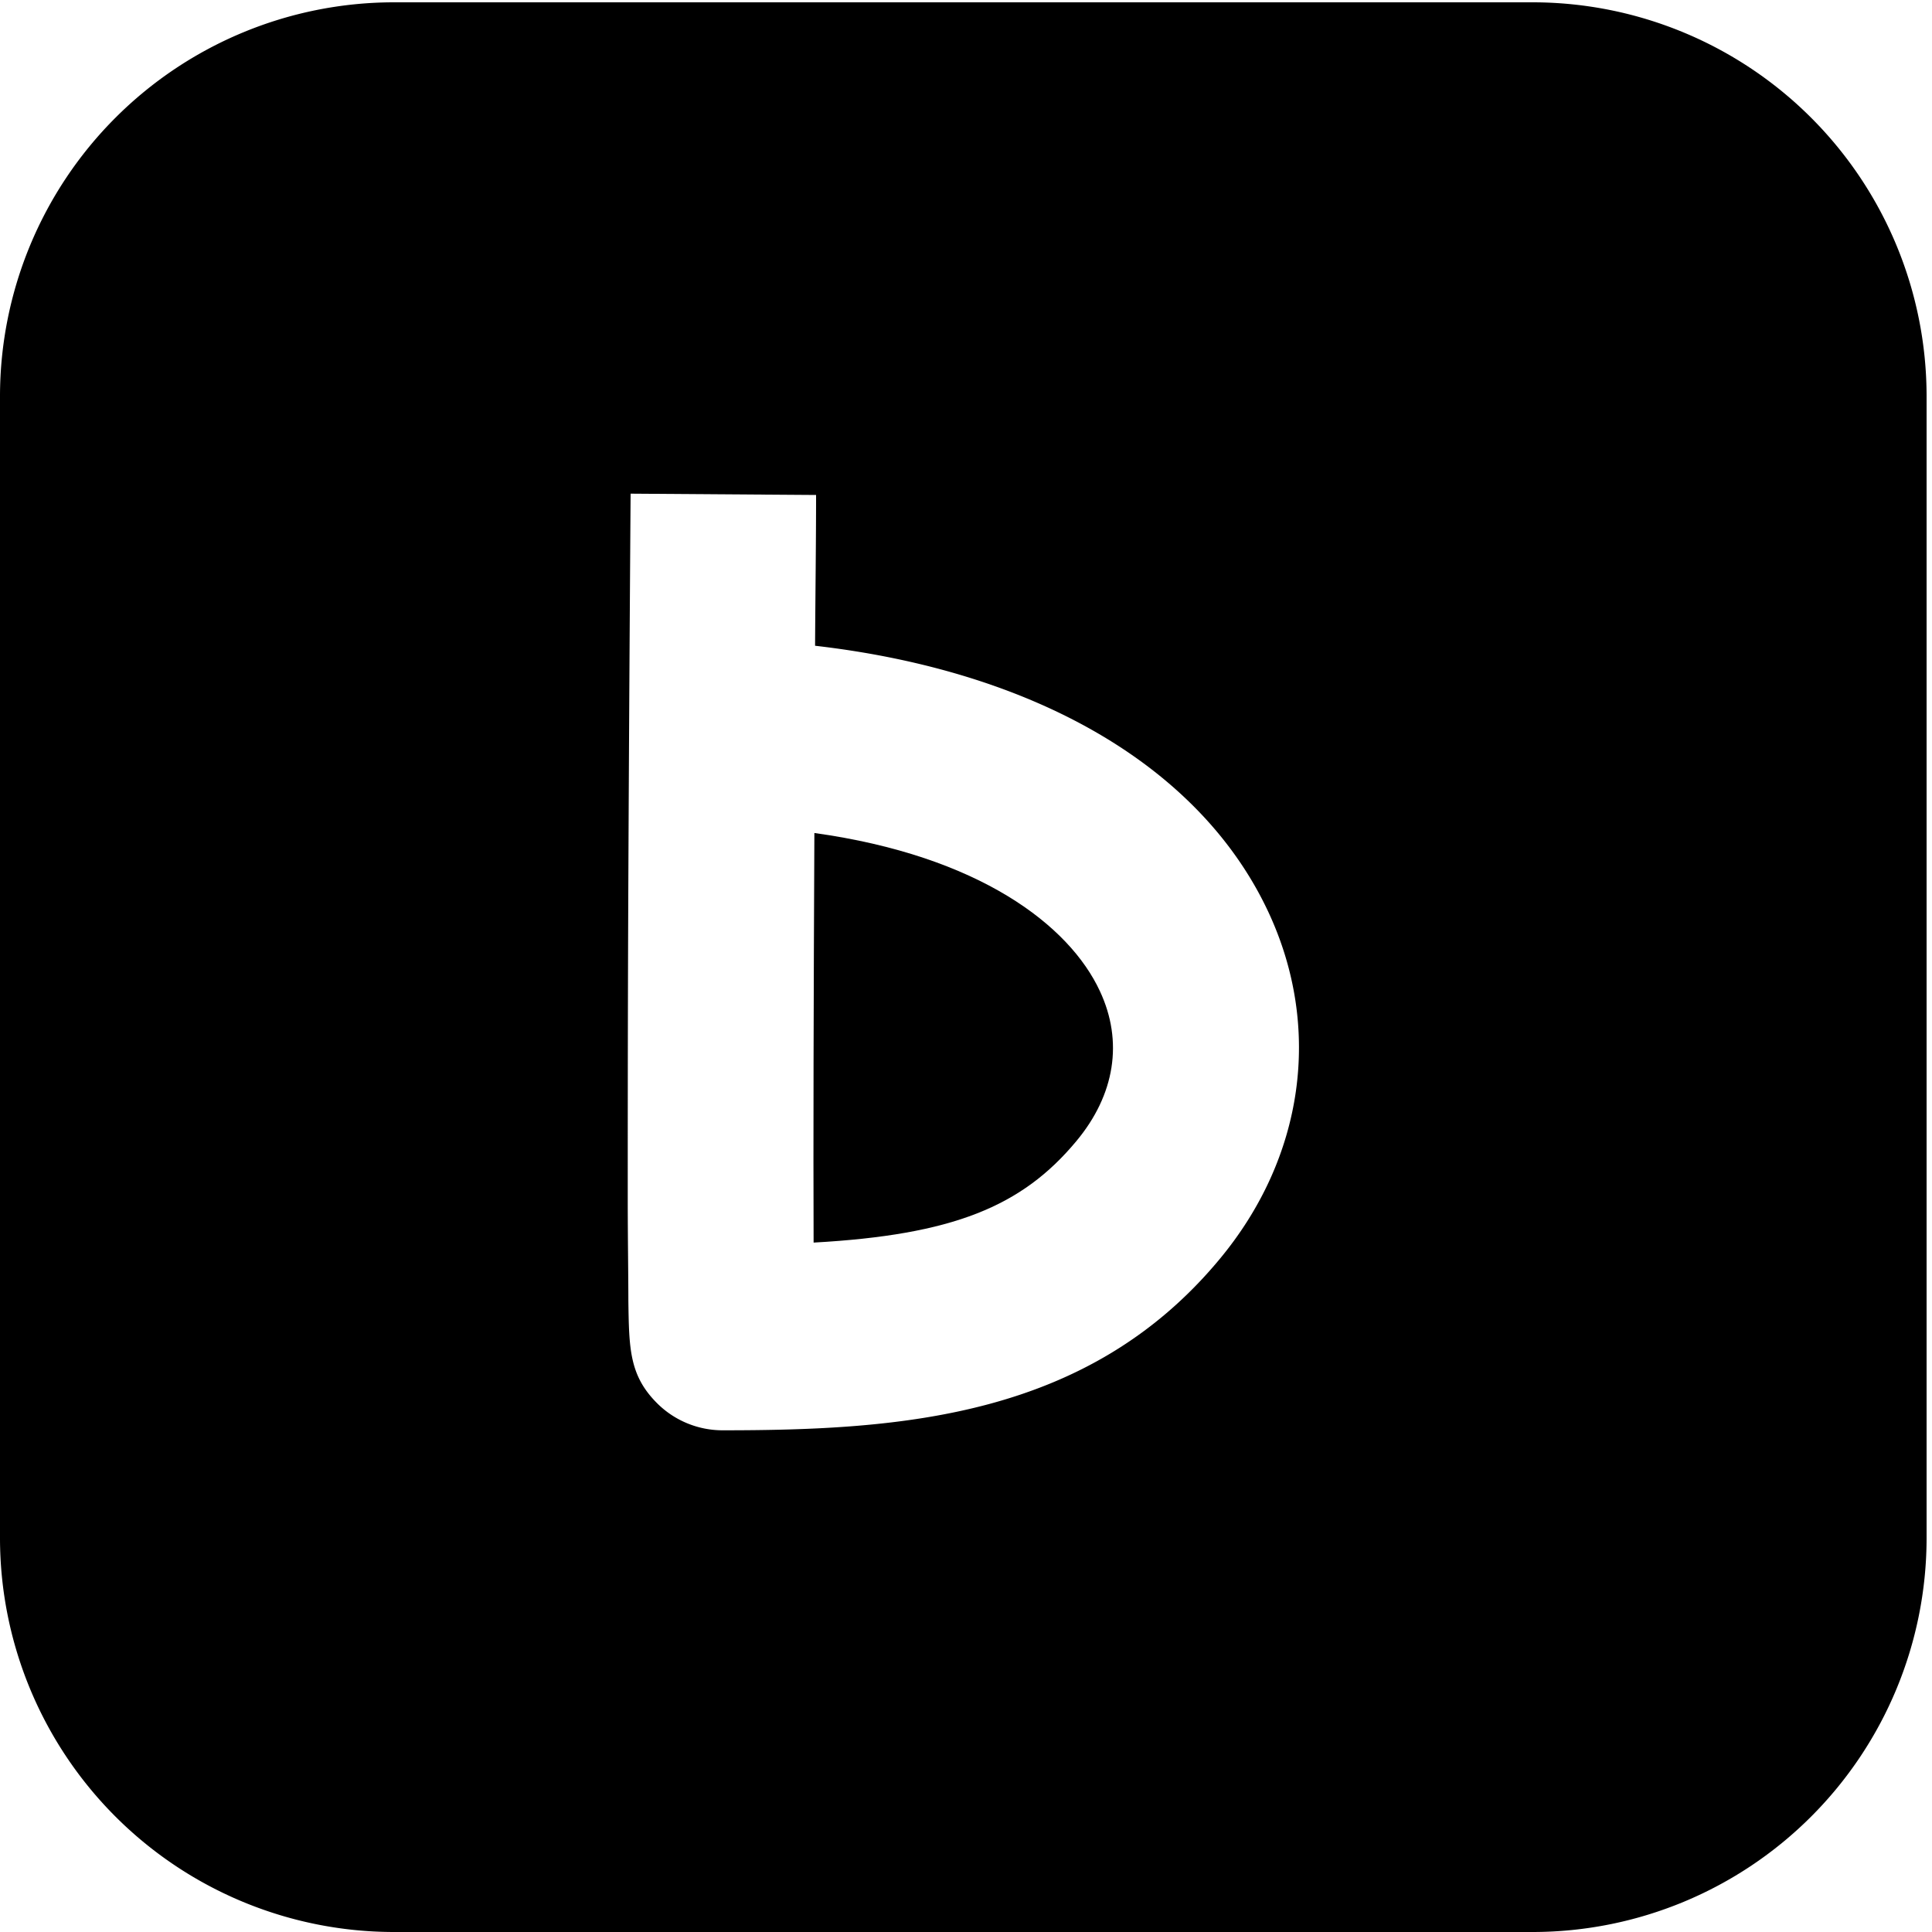
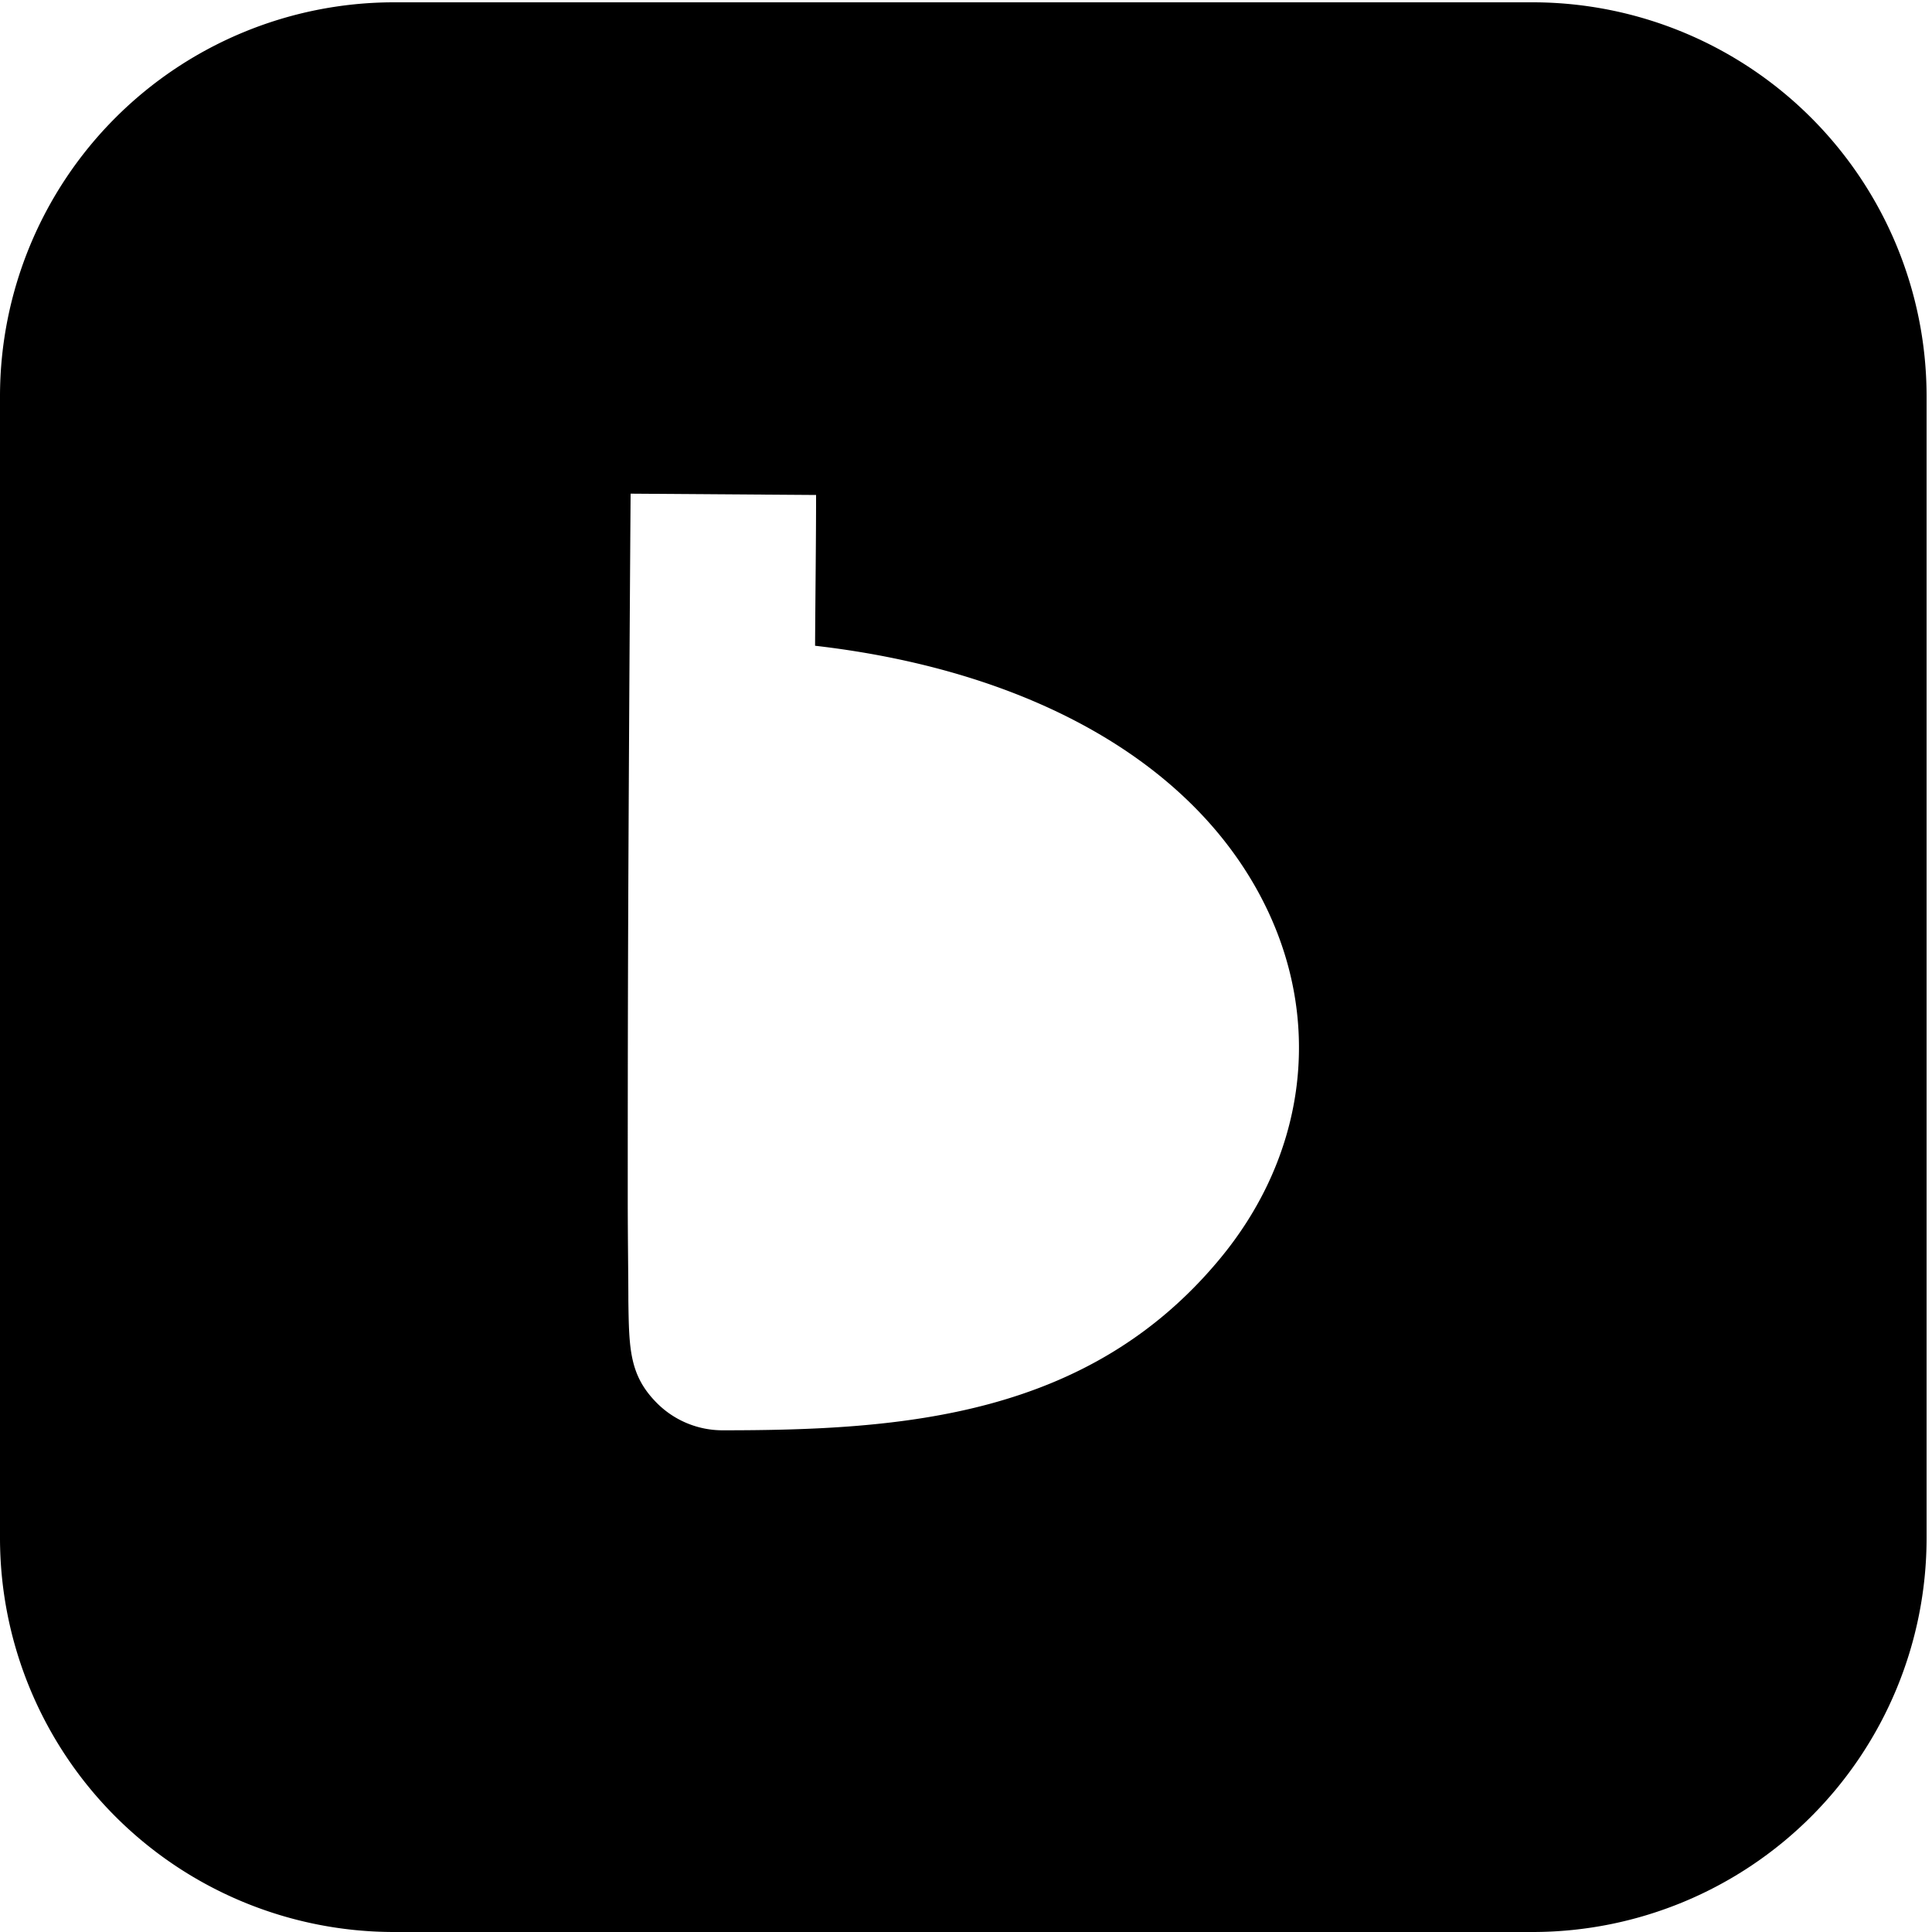
<svg xmlns="http://www.w3.org/2000/svg" id="Layer_1" data-name="Layer 1" viewBox="0 0 250 250">
  <defs>
    <style>.cls-1{fill-rule:evenodd;}</style>
  </defs>
  <g id="Layer_2" data-name="Layer 2">
    <g id="Blue">
-       <path class="cls-1" d="M105.38,107.79c-.1,20.72-.15,40.89-.1,53,18-1,26.95-4.65,34-13.13,5-6,6.09-12.9,3.05-19.4C138.37,119.72,126.69,110.75,105.38,107.79Z" />
      <path class="cls-1" d="M198.44.3H50.86A51,51,0,0,0,0,51.24V199.06A51,51,0,0,0,50.86,250H198.44a51,51,0,0,0,50.86-50.94V51.24A51,51,0,0,0,198.44.3ZM157.76,163c-16.95,20.37-41,22.08-64.23,22.08A12,12,0,0,1,85,181.55h0c-3.55-3.57-3.6-7-3.69-13.2,0-3.06-.07-7.41-.08-12.6,0-9.1,0-21.73.06-37.55.11-27.2.31-54.32.31-54.32l24,.17c0,6-.09,12.62-.13,19.51C134,86.85,155.33,99.21,164.12,118,171.13,133,168.75,149.83,157.76,163Z" />
    </g>
  </g>
</svg>